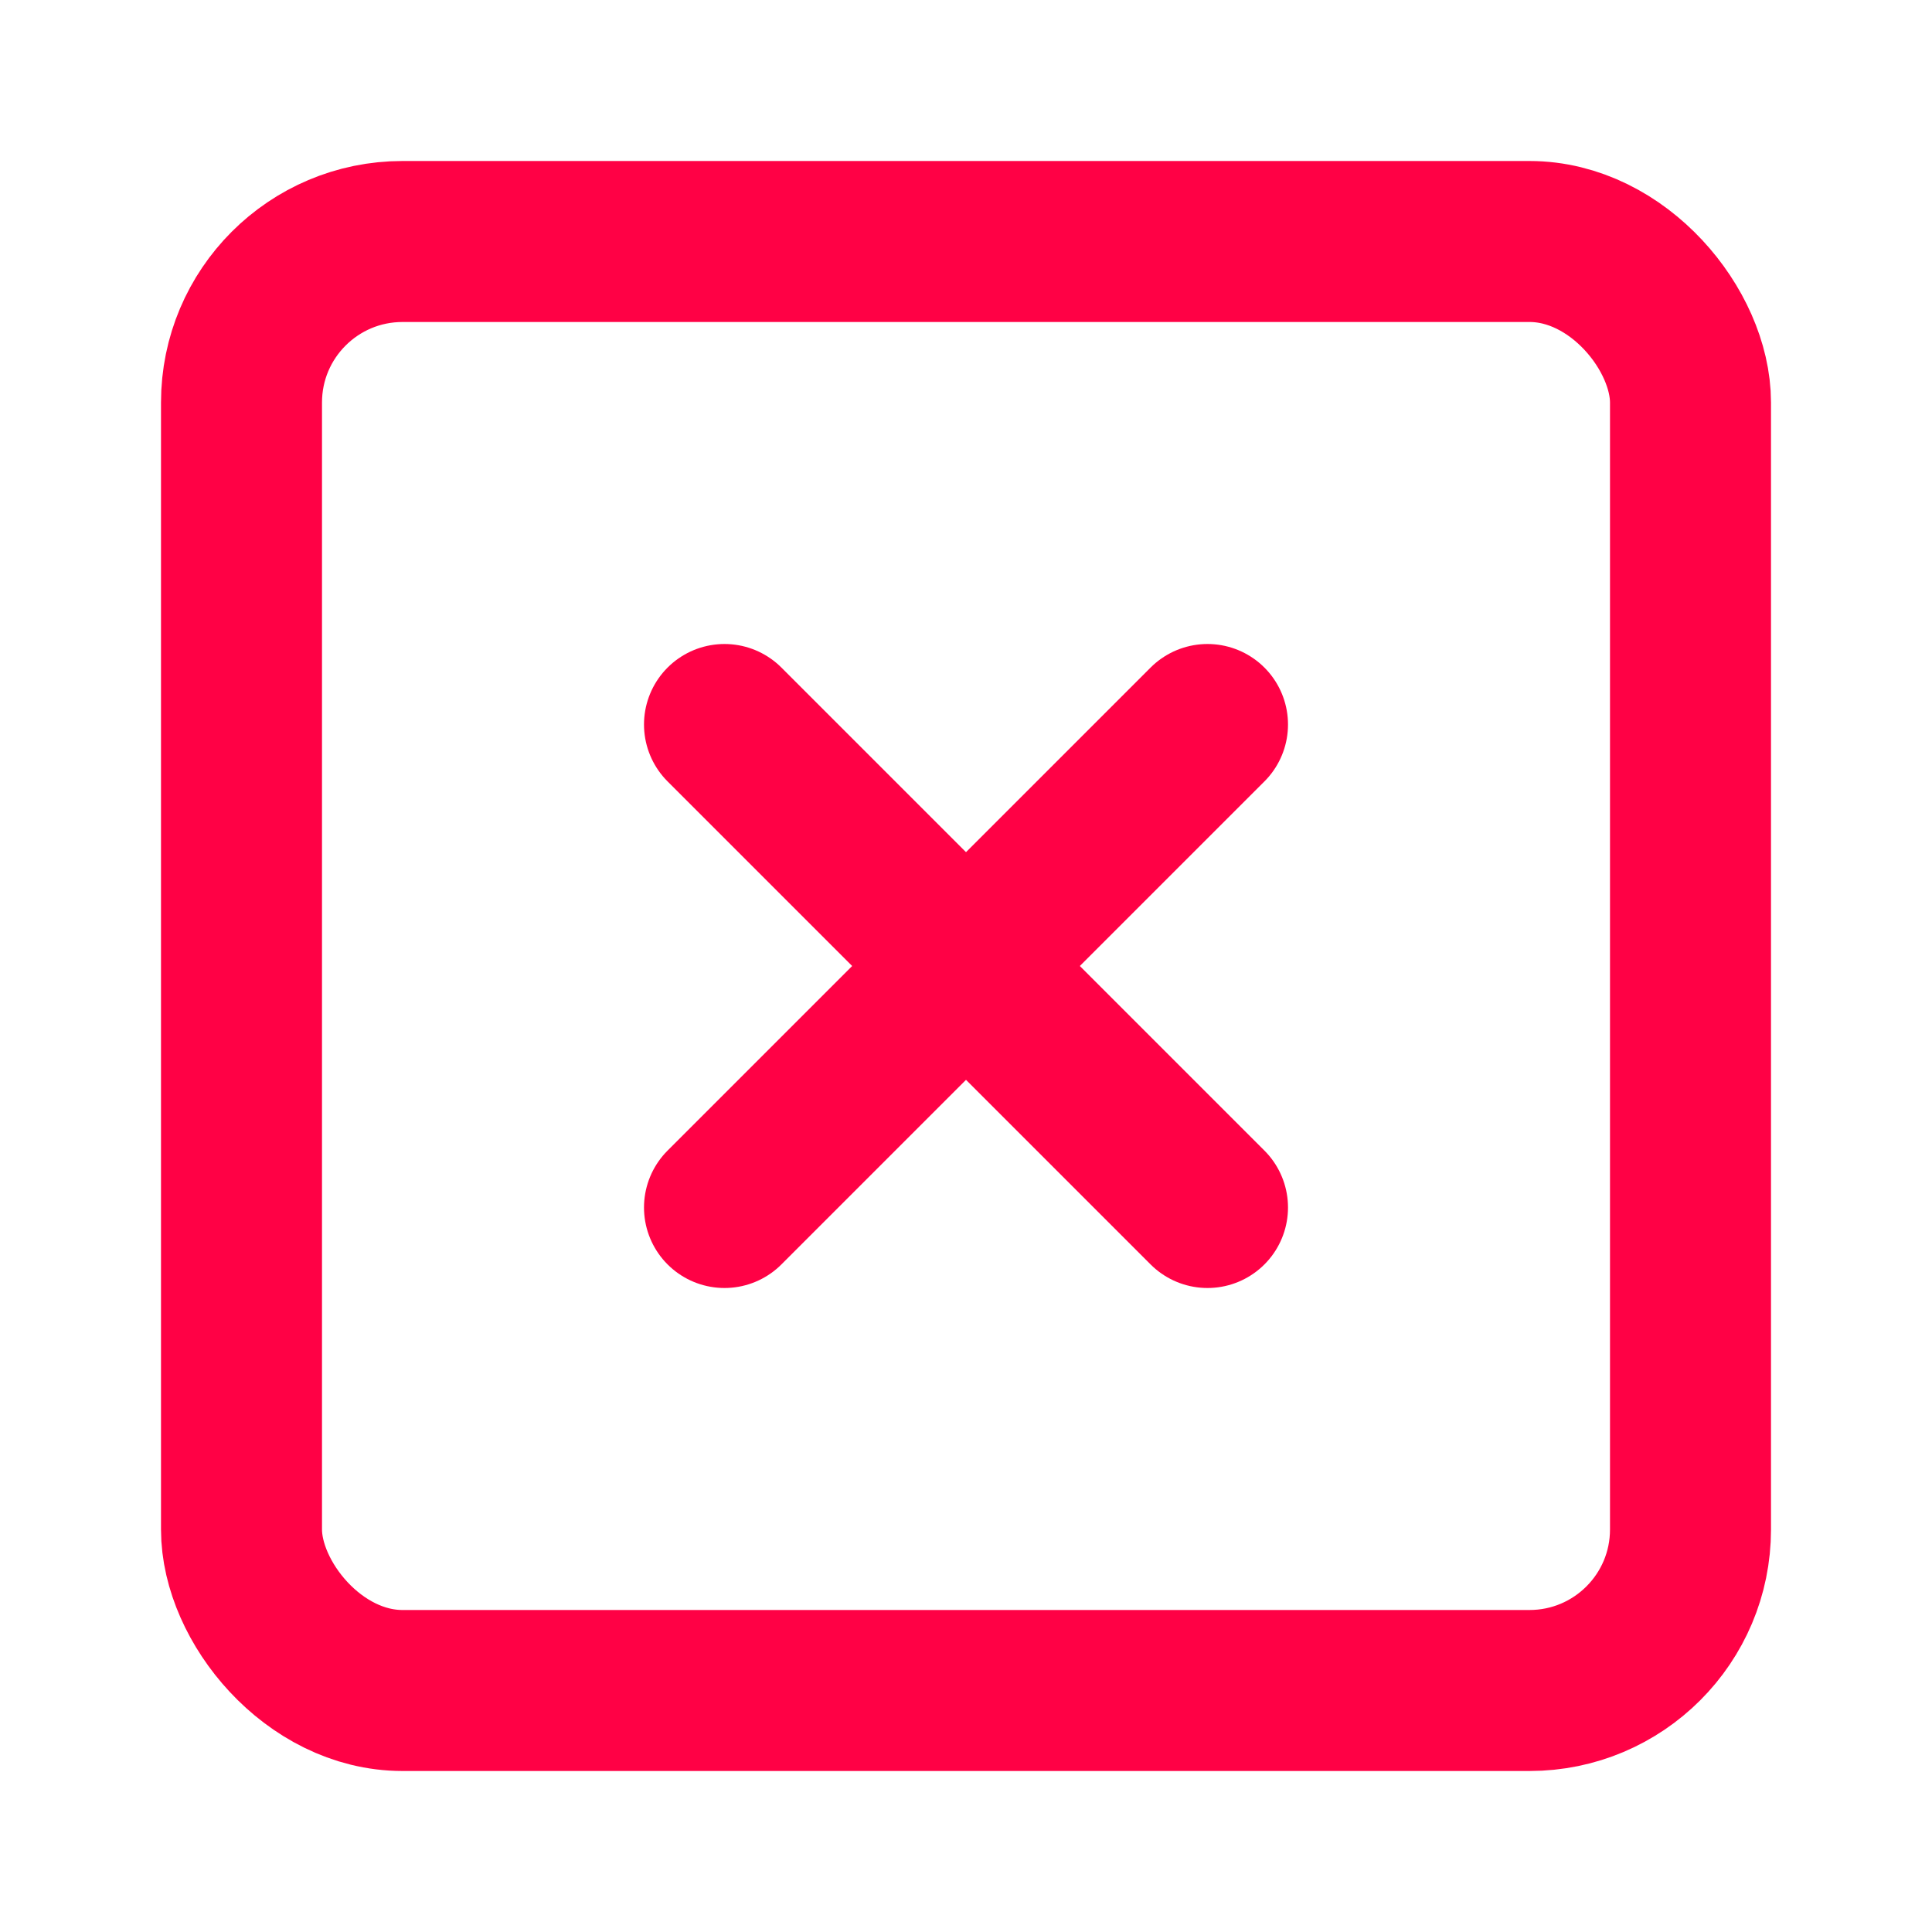
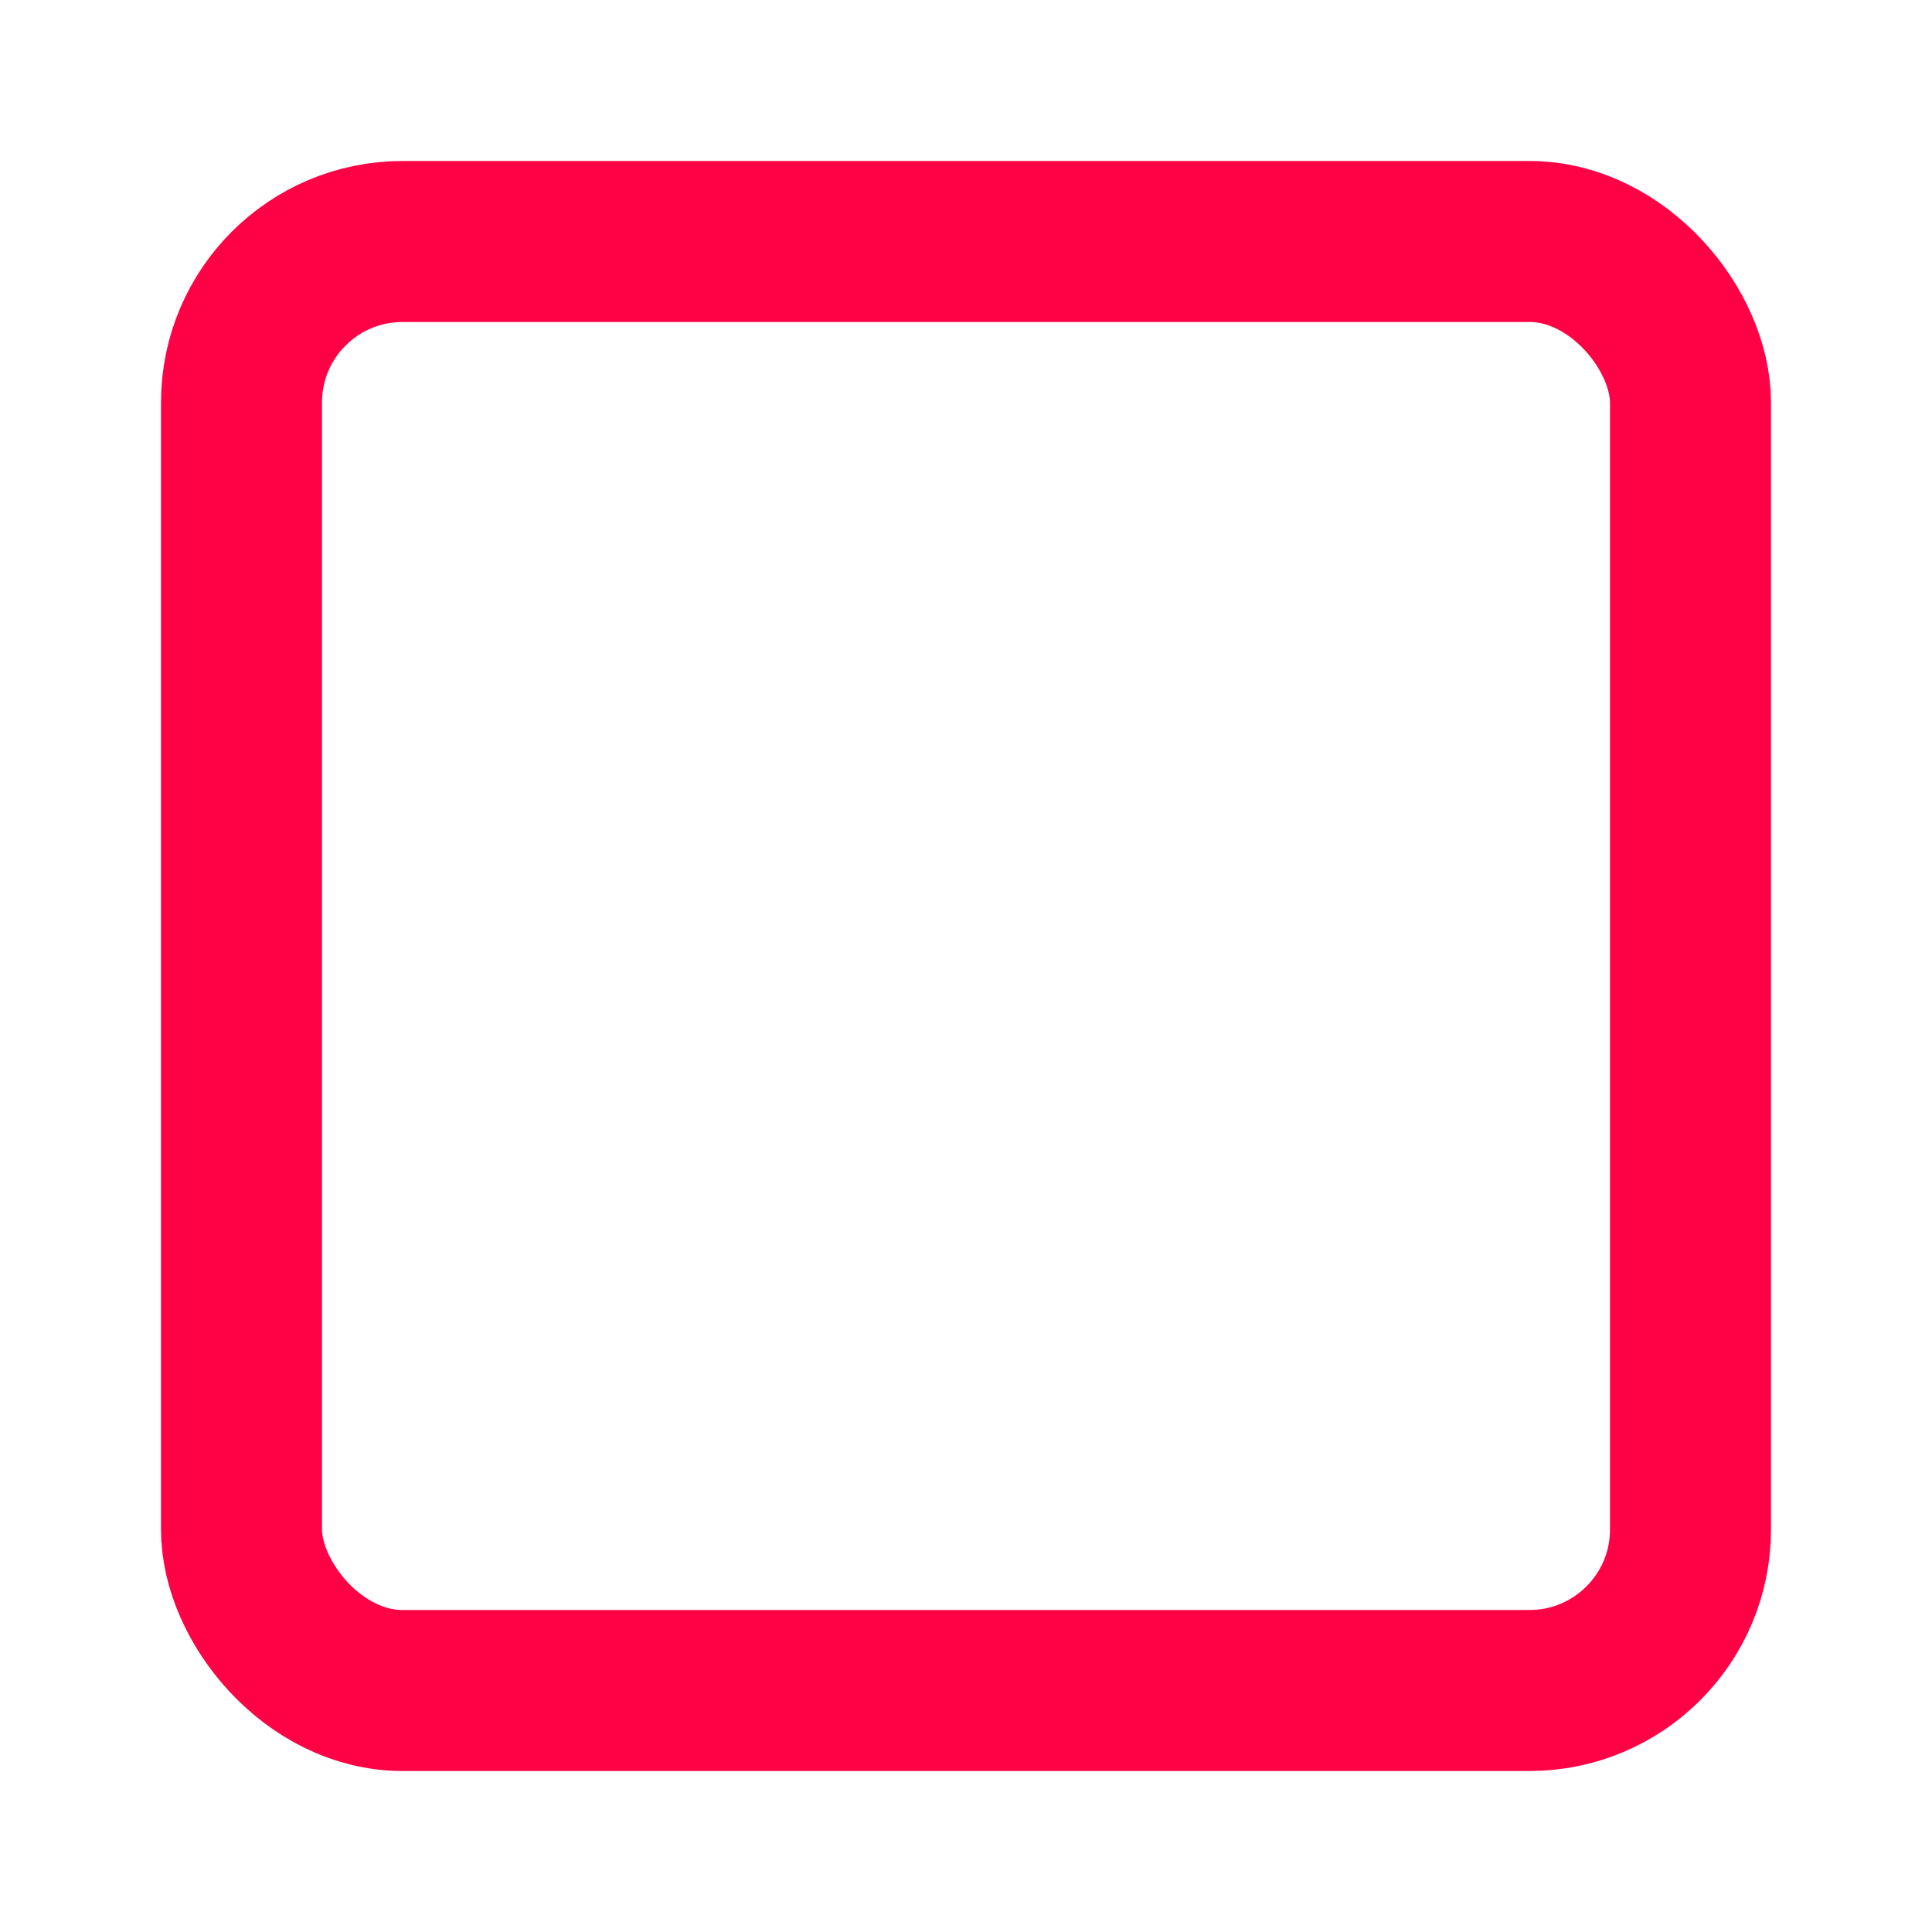
<svg xmlns="http://www.w3.org/2000/svg" width="24" height="24" viewBox="0 0 24 24" fill="none" stroke="rgb(255, 1, 69)" stroke-width="2" stroke-linecap="round" stroke-linejoin="round" class="feather feather-x-square">
  <rect x="3" y="3" width="18" height="18" rx="2" ry="2" />
-   <line x1="9" y1="9" x2="15" y2="15" />
-   <line x1="15" y1="9" x2="9" y2="15" />
</svg>